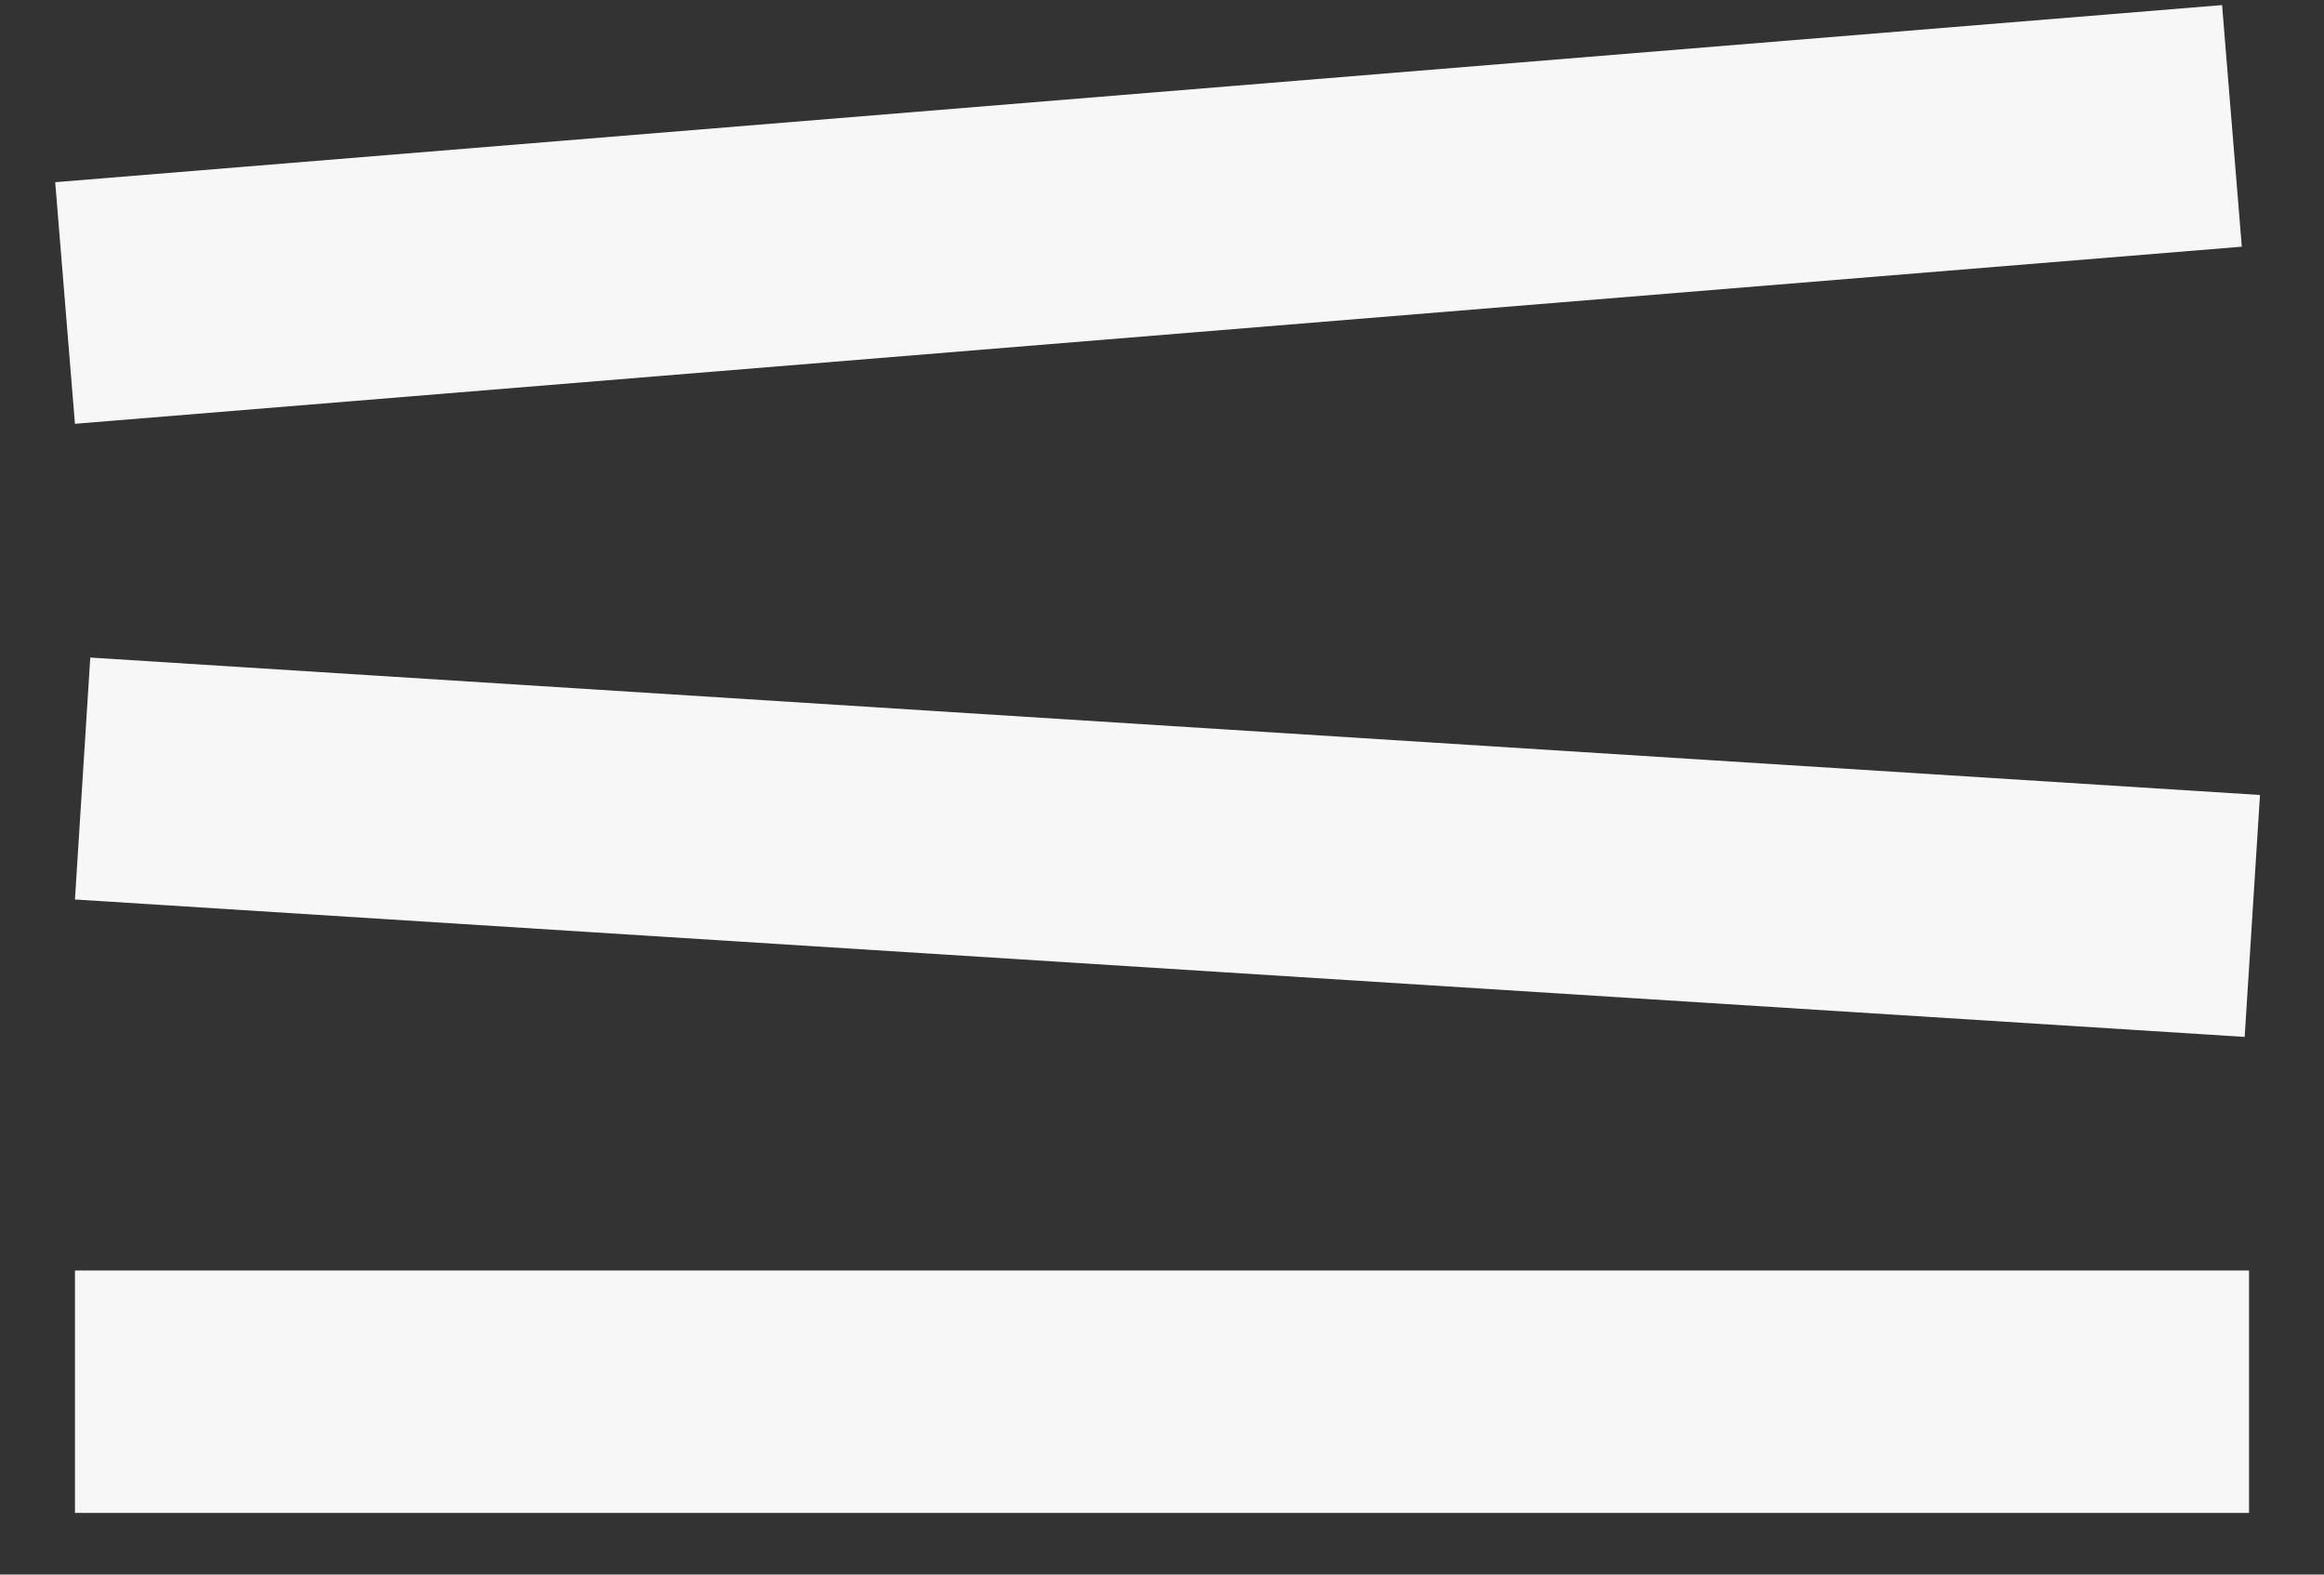
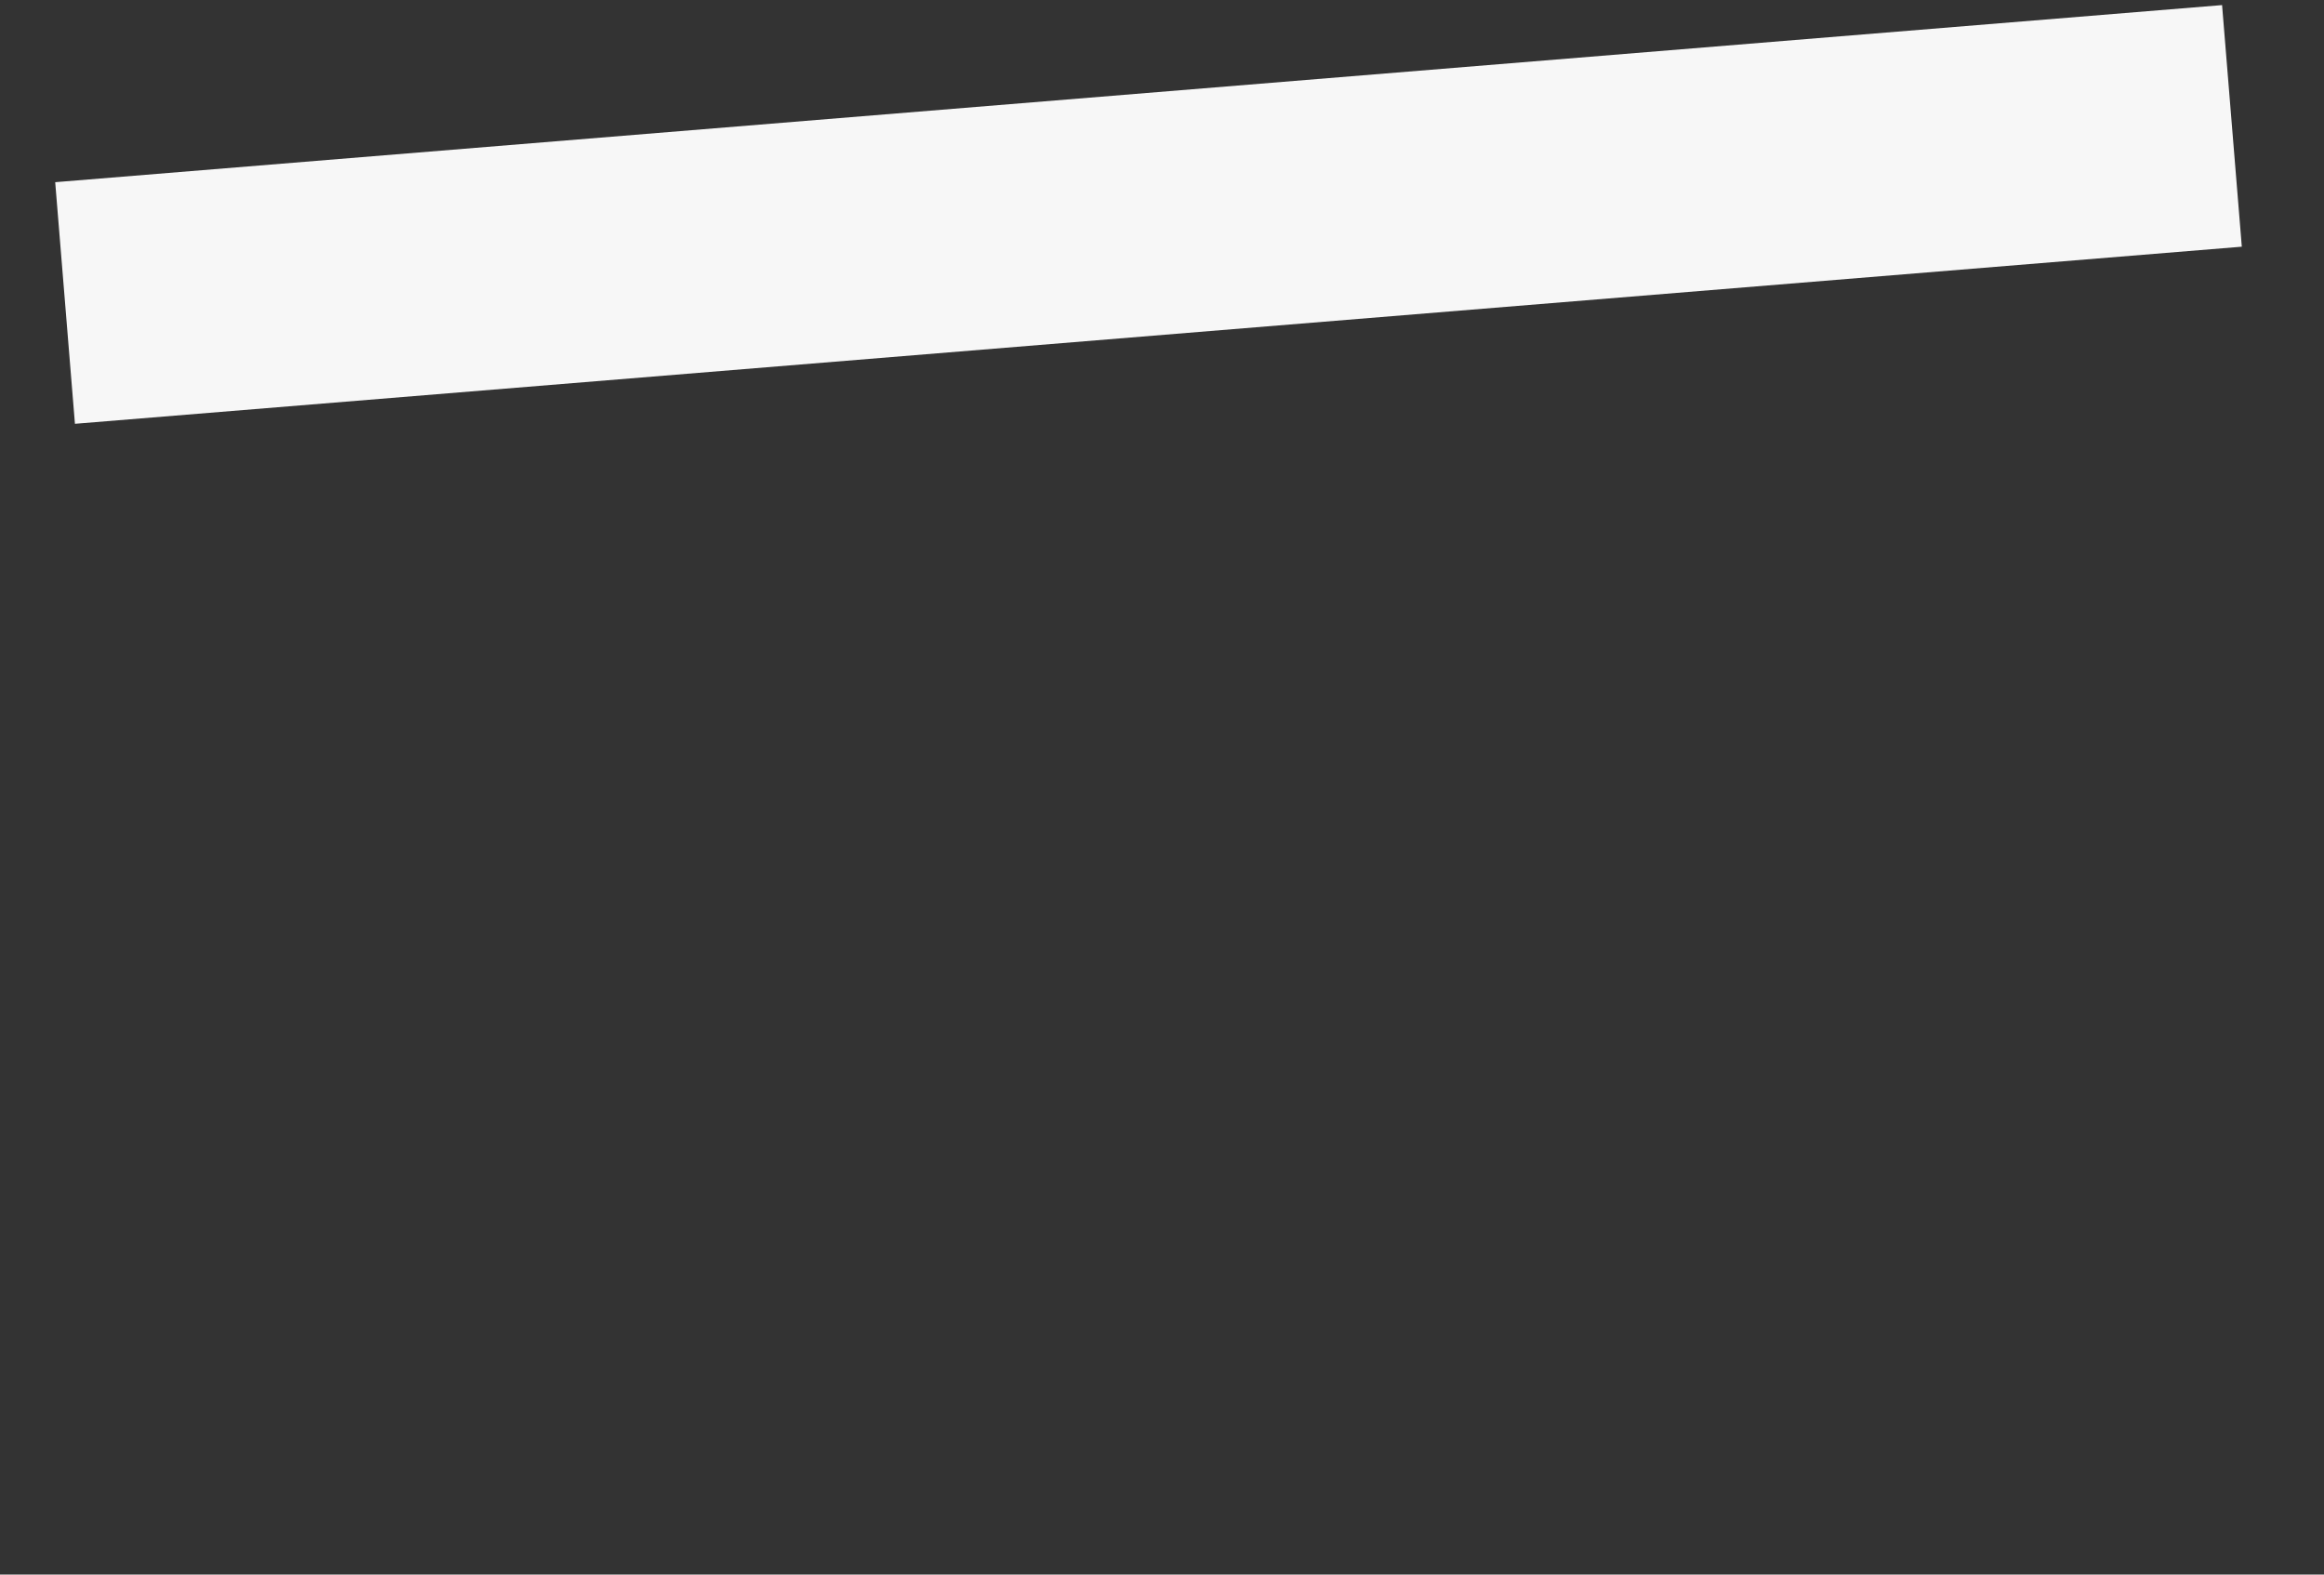
<svg xmlns="http://www.w3.org/2000/svg" width="31" height="21" viewBox="0 0 31 21" fill="none">
  <rect x="0" y="0" width="31" height="21" fill="#333333" stroke="none" />
-   <line x1="1" y1="18.561" x2="30" y2="18.561" stroke="#F7F7F7" stroke-width="3.233" />
-   <line x1="1.102" y1="10.383" x2="30.044" y2="12.216" stroke="#F7F7F7" stroke-width="3.233" />
  <line x1="0.868" y1="4.041" x2="29.772" y2="1.679" stroke="#F7F7F7" stroke-width="3.233" />
</svg>